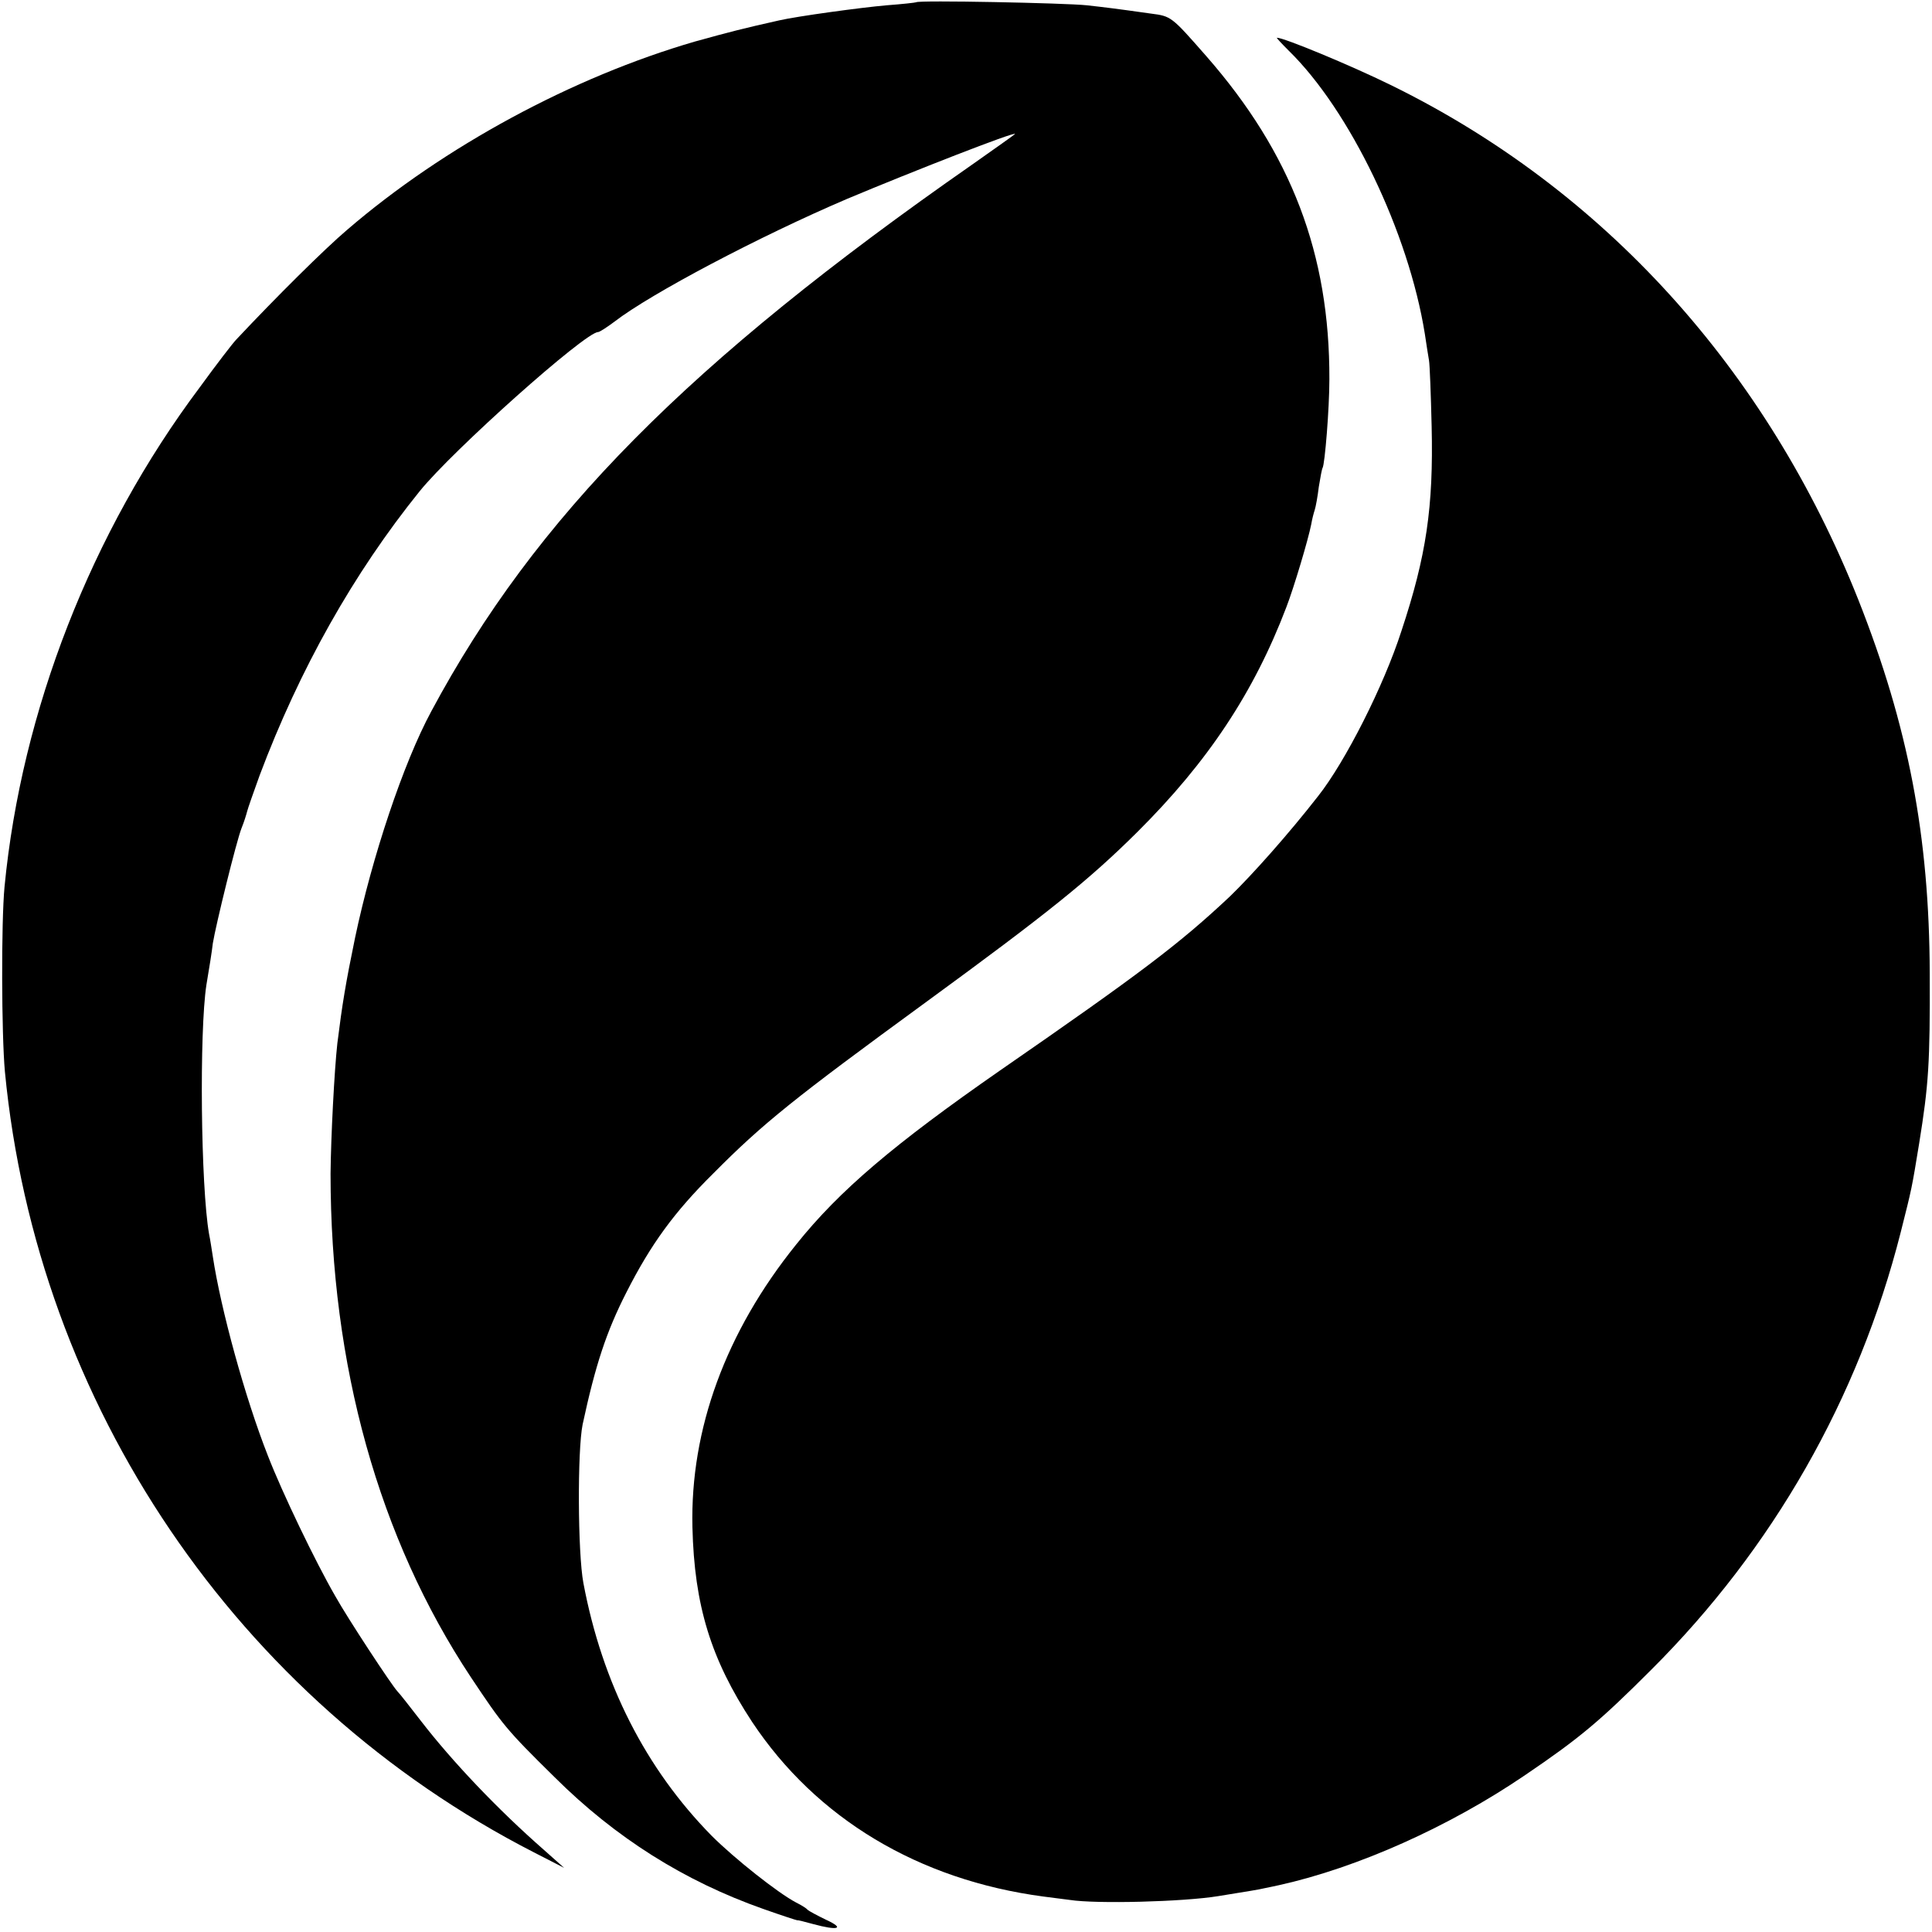
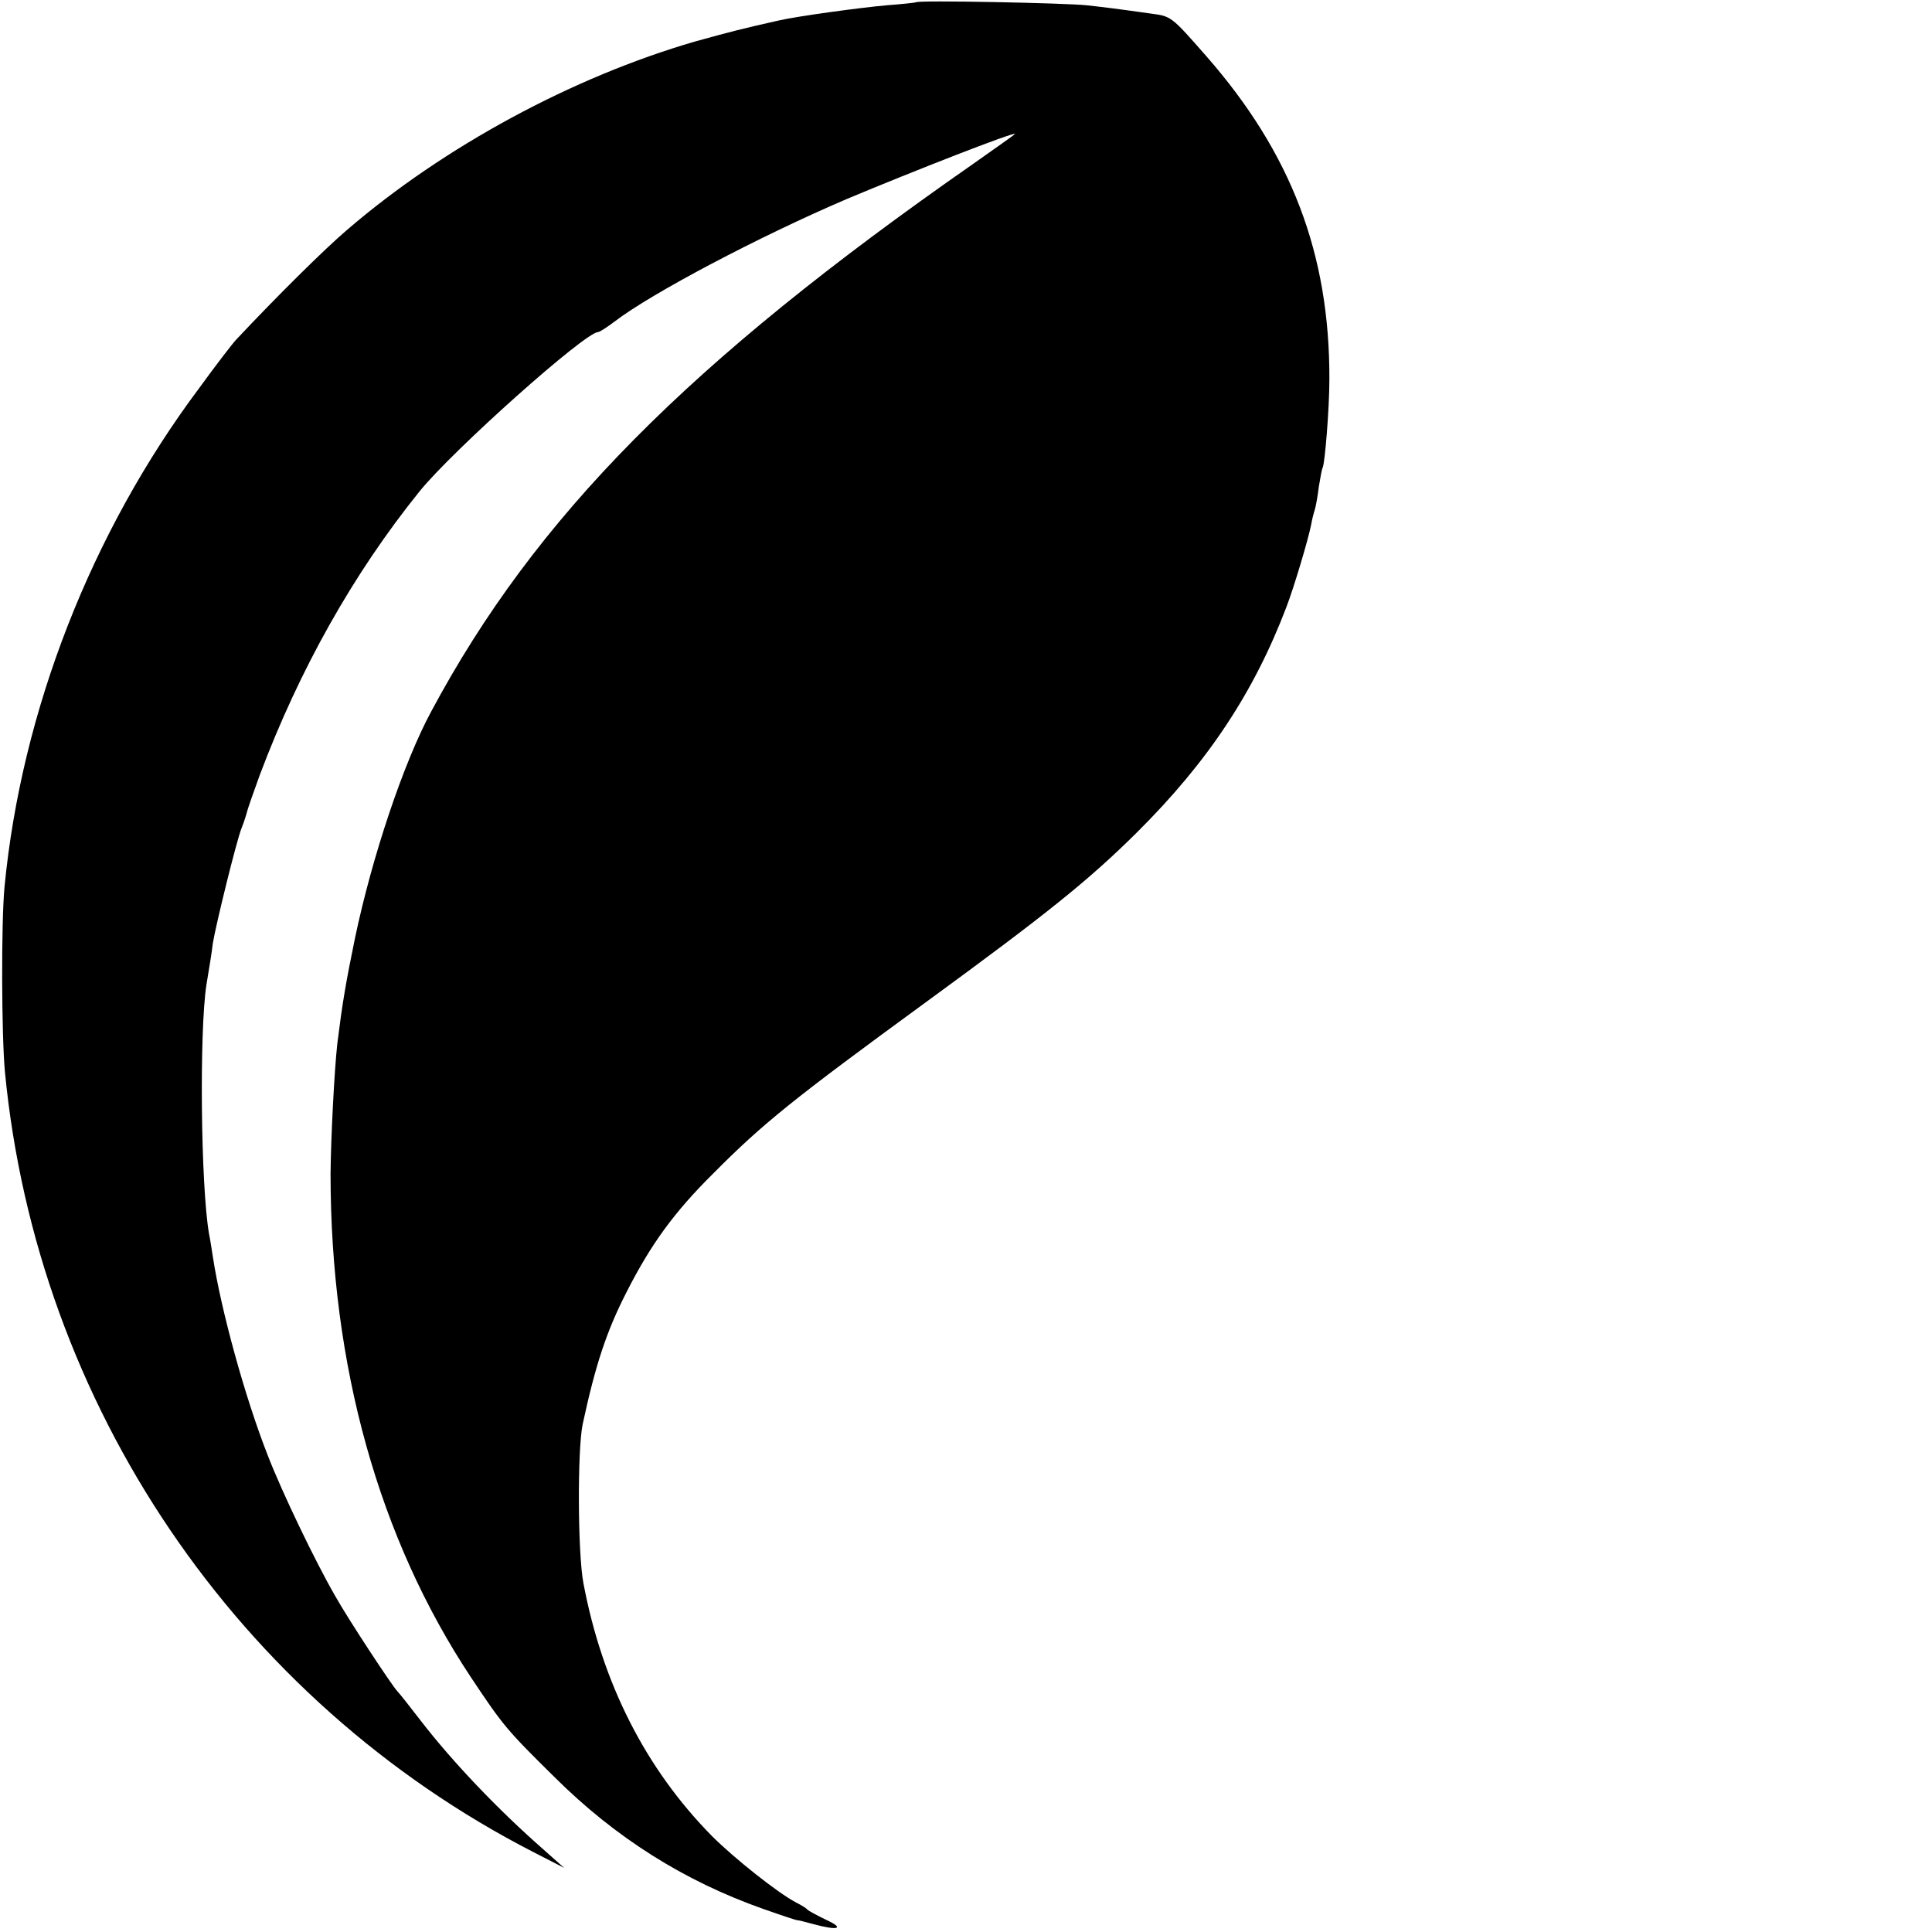
<svg xmlns="http://www.w3.org/2000/svg" version="1.0" width="512pt" height="512pt" viewBox="0 0 512 512" preserveAspectRatio="xMidYMid meet">
  <g transform="translate(0,512) scale(0.1,-0.1)" fill="#000000" stroke="none">
    <path d="M2428 5114 c-2 -1 -37 -5 -78 -8 -69 -6 -237 -29 -285 -40 -94 -21 -133 -31 -223 -56 -324 -94 -665 -278 -922 -499 -60 -51 -189 -179 -294 -291 -8 -8 -52 -65 -97 -127 -287 -383 -472 -857 -517 -1323 -9 -95 -8 -391 1 -490 85 -884 616 -1666 1402 -2069 l80 -41 -54 48 c-121 106 -242 233 -326 342 -28 36 -55 71 -62 78 -15 16 -131 192 -165 253 -52 90 -140 273 -178 371 -61 155 -125 389 -146 528 -3 19 -7 46 -10 60 -22 126 -26 536 -7 660 7 41 15 91 17 110 8 49 62 269 76 305 7 17 13 37 15 45 2 8 17 51 33 95 106 282 249 536 424 753 88 109 439 422 473 422 4 0 24 13 44 28 96 74 384 226 616 325 174 73 445 179 445 172 0 -1 -51 -37 -112 -80 -755 -526 -1159 -935 -1435 -1450 -74 -137 -157 -386 -202 -600 -25 -121 -34 -176 -47 -280 -8 -72 -17 -248 -18 -345 0 -509 128 -967 372 -1335 84 -126 93 -138 222 -265 161 -160 343 -275 553 -349 48 -17 88 -30 90 -30 1 1 20 -4 42 -10 66 -18 85 -12 35 11 -25 12 -47 24 -50 27 -3 4 -16 12 -30 19 -48 25 -164 117 -224 177 -175 178 -290 404 -340 670 -15 80 -16 351 -2 420 34 158 63 246 116 350 65 128 127 213 230 315 132 133 213 198 565 455 323 236 431 323 559 450 187 186 309 370 395 596 20 52 58 179 66 220 2 12 6 28 9 37 3 9 8 37 11 62 4 24 8 47 10 50 6 10 18 157 18 235 1 332 -101 599 -326 856 -93 106 -93 106 -147 113 -99 14 -117 16 -170 22 -56 6 -447 14 -452 8z" />
-     <path d="M3415 4986 c162 -158 318 -482 361 -751 4 -27 9 -59 11 -70 2 -11 5 -90 7 -175 5 -214 -14 -343 -80 -542 -47 -146 -149 -347 -221 -438 -78 -100 -174 -208 -234 -266 -133 -125 -236 -203 -609 -461 -279 -194 -425 -317 -540 -461 -187 -232 -281 -490 -275 -749 5 -208 49 -350 158 -516 170 -256 441 -419 772 -463 22 -3 54 -7 70 -9 70 -11 301 -5 393 10 86 14 106 17 123 21 11 2 28 6 38 8 208 46 452 155 653 292 143 97 197 142 334 279 322 321 549 718 661 1159 30 119 29 114 49 236 25 155 29 213 28 450 -1 364 -57 656 -189 990 -243 612 -676 1089 -1240 1365 -106 52 -282 125 -301 125 -2 0 12 -15 31 -34z" />
  </g>
</svg>